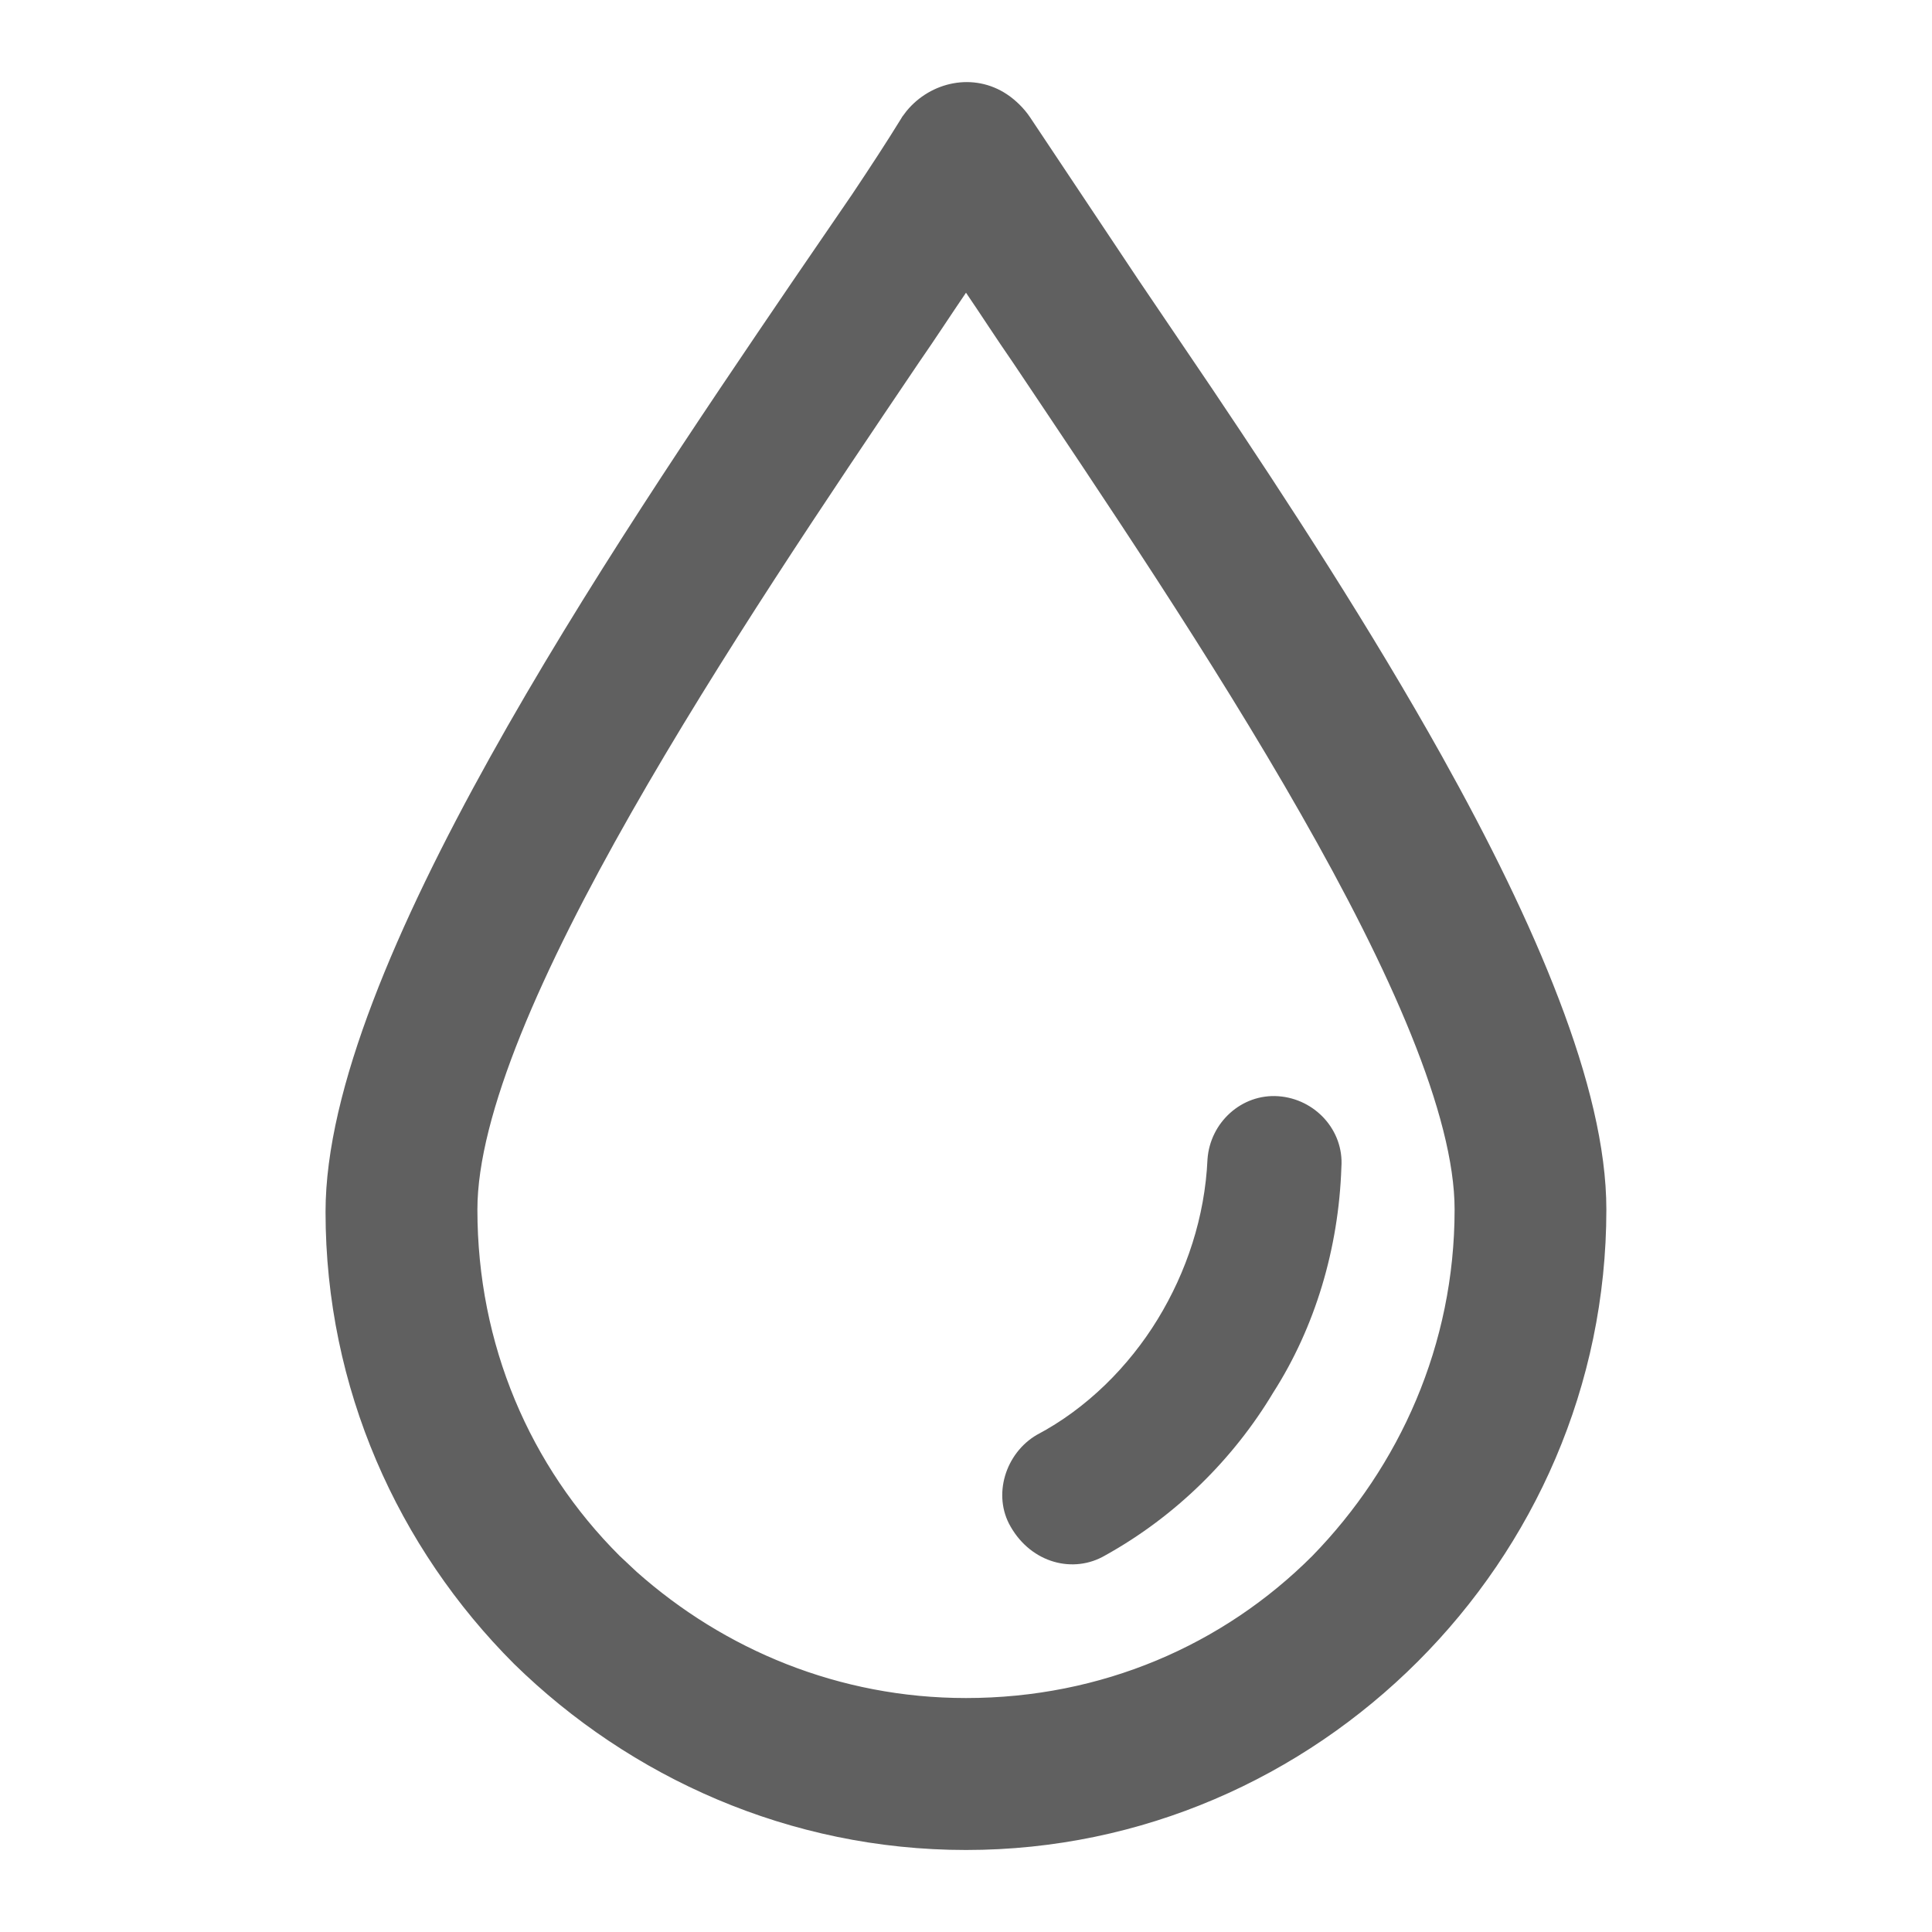
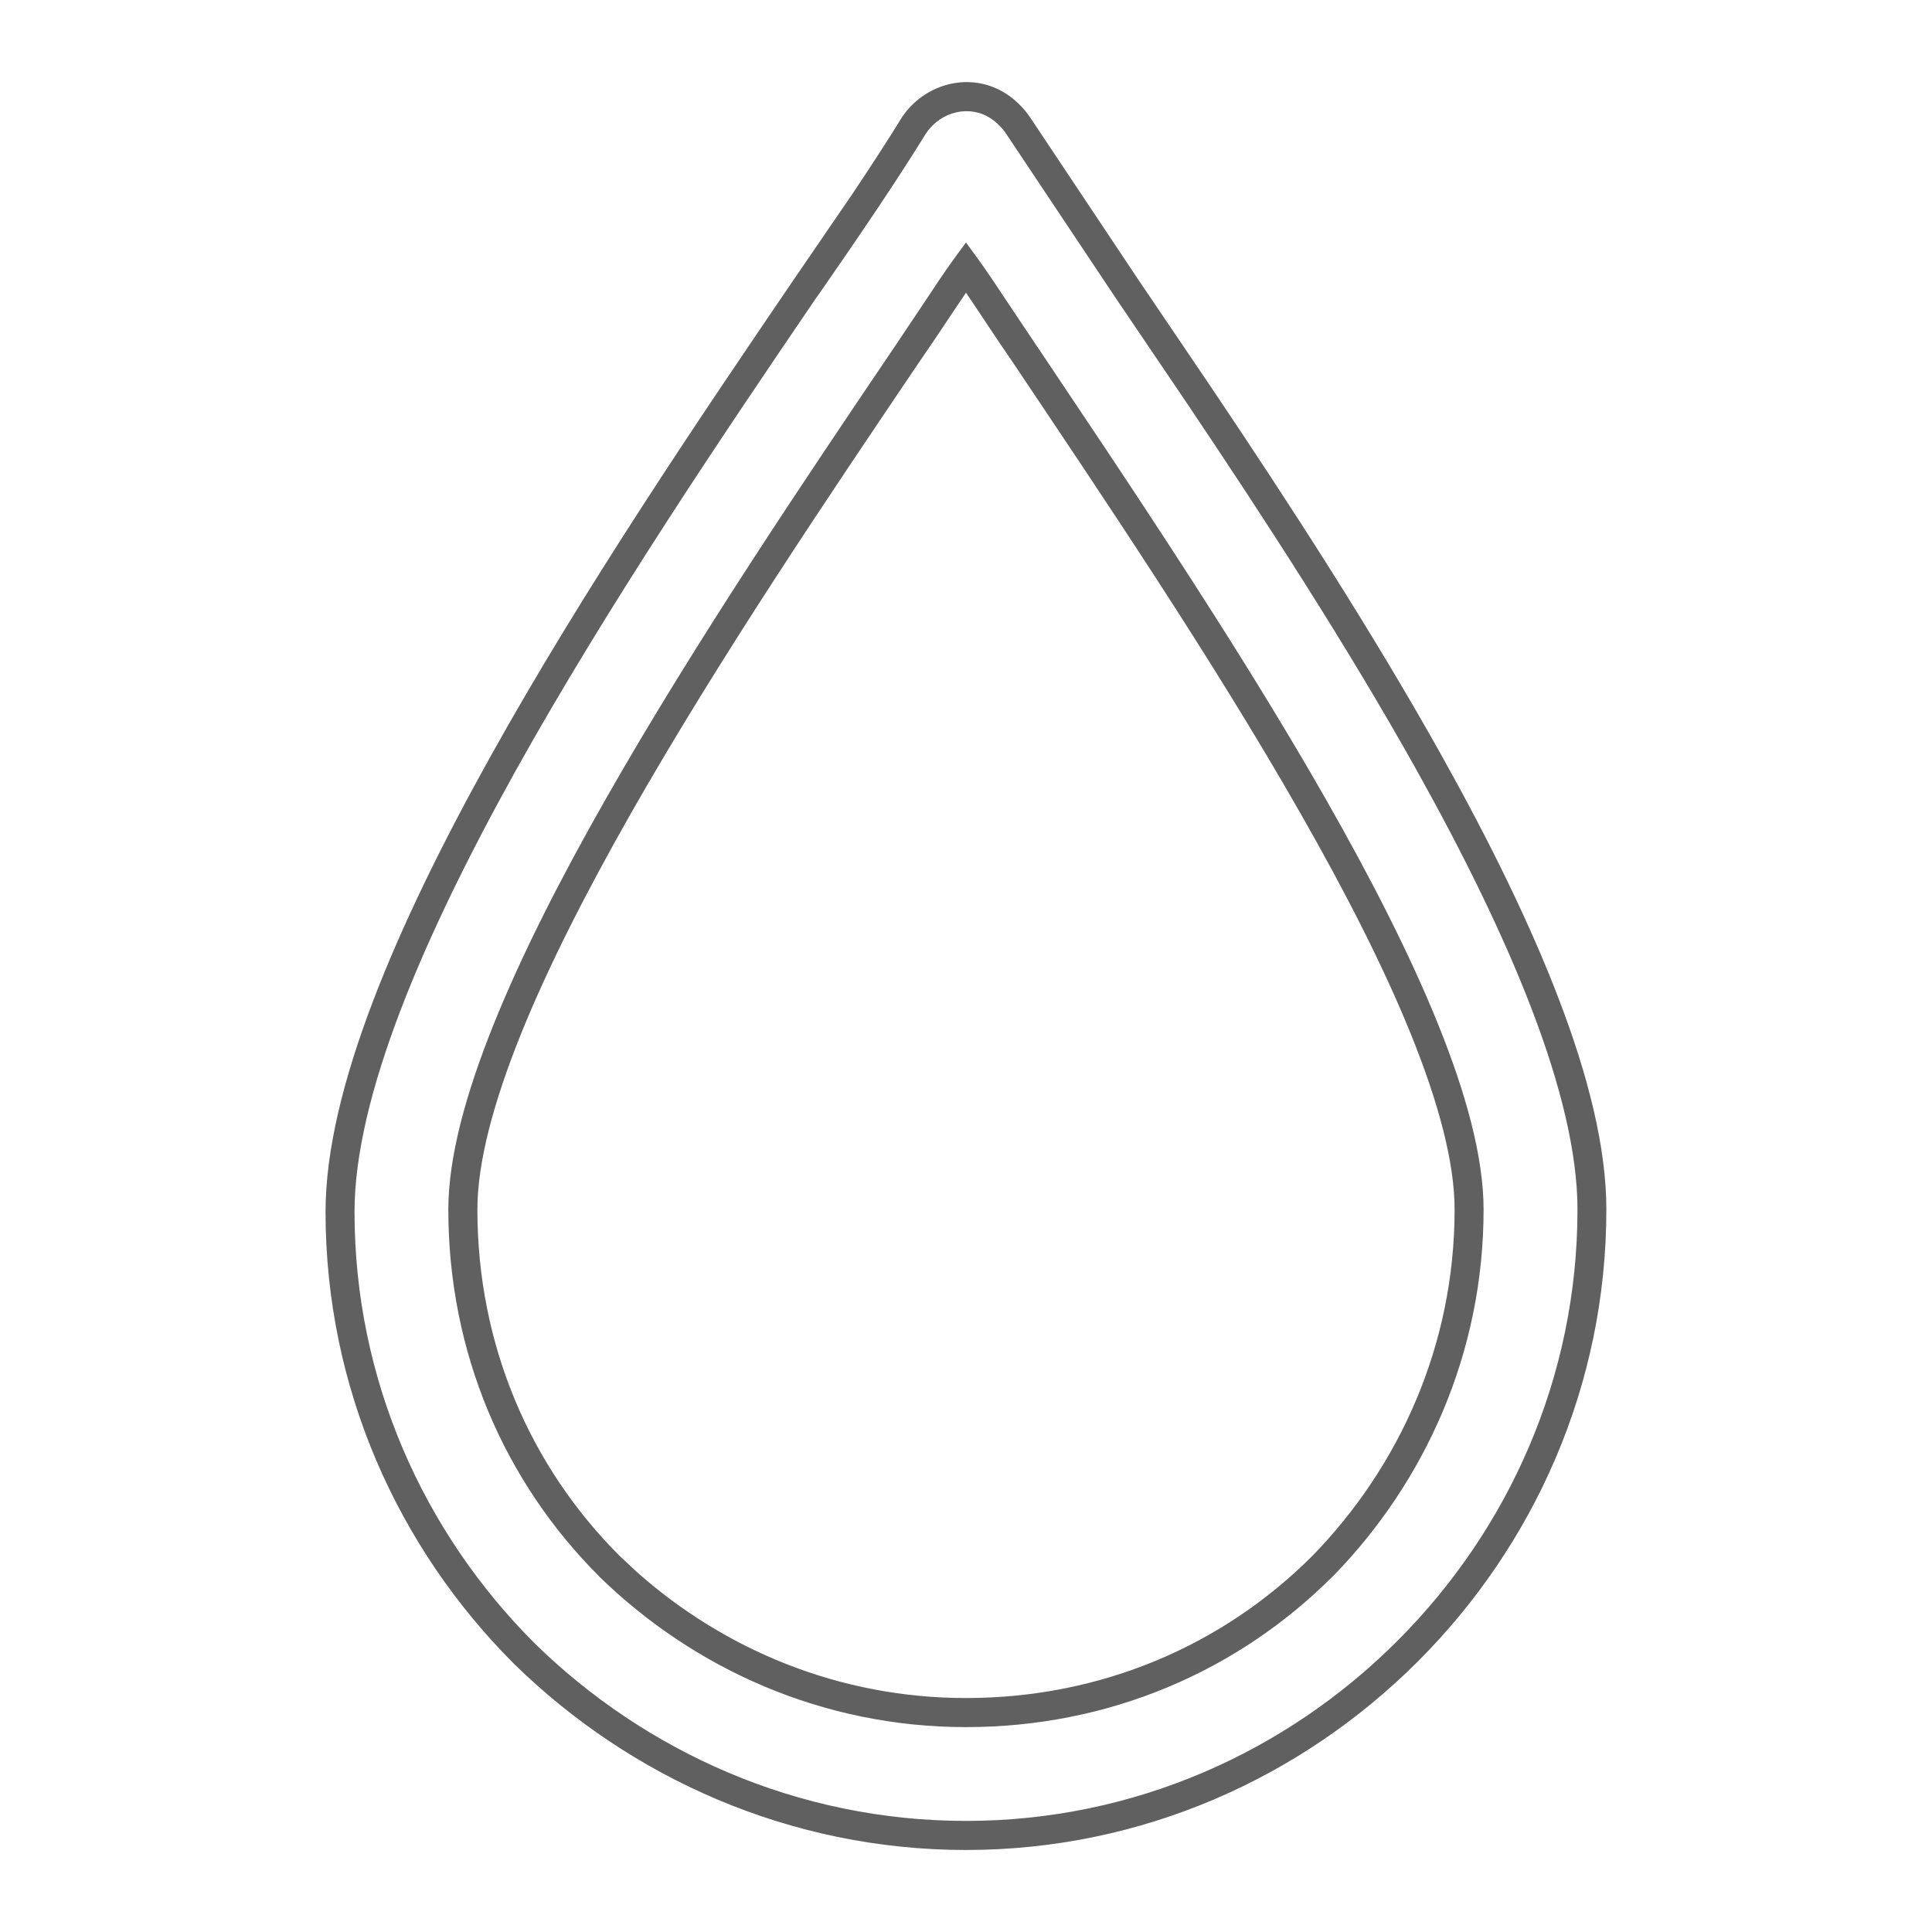
<svg xmlns="http://www.w3.org/2000/svg" width="20" height="20" viewBox="0 0 20 20" fill="none">
-   <path d="M11.662 2.985C11.247 2.373 10.88 1.811 10.537 1.297C10.489 1.224 10.415 1.151 10.342 1.102C10.049 0.906 9.657 1.004 9.462 1.297C9.144 1.811 8.777 2.349 8.337 2.985C6.405 5.821 3.52 10.1 3.52 12.545C3.52 14.33 4.254 15.944 5.427 17.117C6.601 18.267 8.215 19 10 19C11.784 19 13.398 18.267 14.572 17.093C15.746 15.919 16.479 14.306 16.479 12.521C16.479 10.075 13.594 5.821 11.662 2.985ZM13.692 16.213C12.738 17.166 11.442 17.729 10 17.729C8.557 17.729 7.261 17.142 6.307 16.213C5.354 15.259 4.791 13.963 4.791 12.521C4.791 10.467 7.554 6.383 9.388 3.669C9.608 3.351 9.804 3.033 10 2.765C10.195 3.033 10.391 3.351 10.611 3.669C12.445 6.408 15.208 10.467 15.208 12.521C15.208 13.963 14.621 15.259 13.692 16.213Z" fill="#606060" />
  <path d="M16.33 12.521C16.33 11.936 16.156 11.231 15.858 10.451C15.561 9.674 15.144 8.831 14.665 7.973C13.945 6.685 13.09 5.369 12.299 4.192L11.539 3.069L10.413 1.381C10.375 1.324 10.315 1.265 10.258 1.227C10.041 1.082 9.741 1.15 9.586 1.381C9.267 1.897 8.899 2.437 8.46 3.07L8.459 3.069C7.493 4.488 6.294 6.262 5.335 7.984C4.856 8.846 4.438 9.692 4.141 10.472C3.843 11.254 3.67 11.96 3.67 12.545C3.67 14.288 4.387 15.864 5.534 17.011C6.681 18.134 8.257 18.85 10 18.85C11.742 18.85 13.319 18.134 14.466 16.986C15.613 15.839 16.33 14.263 16.33 12.521ZM15.058 12.521C15.058 12.036 14.893 11.418 14.608 10.712C14.324 10.009 13.925 9.23 13.466 8.426C12.55 6.818 11.404 5.124 10.486 3.753C10.306 3.493 10.152 3.253 10 3.03C9.847 3.254 9.692 3.494 9.511 3.755C8.594 5.113 7.449 6.807 6.533 8.417C6.075 9.222 5.675 10.004 5.391 10.709C5.106 11.417 4.942 12.036 4.942 12.521C4.942 13.922 5.487 15.18 6.413 16.105L6.59 16.271C7.498 17.078 8.686 17.578 10 17.578C11.402 17.578 12.66 17.032 13.585 16.107C14.489 15.179 15.058 13.921 15.058 12.521ZM15.358 12.521C15.358 14.005 14.754 15.338 13.799 16.317L13.797 16.318C12.816 17.3 11.482 17.879 10 17.879C8.515 17.879 7.182 17.275 6.203 16.32L6.202 16.318C5.22 15.337 4.641 14.003 4.641 12.521C4.641 11.978 4.823 11.317 5.113 10.597C5.404 9.874 5.81 9.08 6.272 8.269C7.195 6.646 8.348 4.941 9.264 3.585L9.265 3.584L9.578 3.116C9.68 2.961 9.781 2.81 9.878 2.676L10 2.51L10.121 2.676C10.218 2.81 10.319 2.961 10.421 3.116L10.734 3.584L10.736 3.586L11.46 4.668C12.213 5.8 13.035 7.063 13.727 8.277C14.189 9.087 14.595 9.879 14.886 10.6C15.176 11.318 15.358 11.978 15.358 12.521ZM16.629 12.521C16.629 14.348 15.878 15.999 14.678 17.199C13.478 18.399 11.826 19.151 10 19.151C8.173 19.151 6.521 18.399 5.322 17.225L5.321 17.224C4.121 16.024 3.37 14.372 3.37 12.545C3.37 11.907 3.557 11.162 3.861 10.365C4.165 9.567 4.59 8.707 5.073 7.839C6.039 6.102 7.248 4.318 8.213 2.9L8.821 2.012C9.006 1.735 9.177 1.474 9.334 1.219L9.336 1.214L9.384 1.15C9.634 0.845 10.079 0.746 10.425 0.977C10.515 1.037 10.603 1.124 10.663 1.214L11.787 2.9L12.548 4.024C13.341 5.204 14.201 6.528 14.926 7.826C15.41 8.692 15.834 9.549 16.138 10.345C16.442 11.139 16.629 11.883 16.629 12.521Z" fill="#606060" />
-   <path d="M13.233 11.348C12.853 11.321 12.527 11.62 12.5 12C12.473 12.598 12.283 13.168 11.984 13.657C11.685 14.146 11.25 14.581 10.734 14.853C10.408 15.043 10.272 15.478 10.462 15.804C10.68 16.184 11.114 16.293 11.44 16.102C12.174 15.695 12.772 15.097 13.179 14.418C13.614 13.739 13.858 12.924 13.886 12.082C13.913 11.701 13.614 11.375 13.233 11.348Z" fill="#606060" />
</svg>